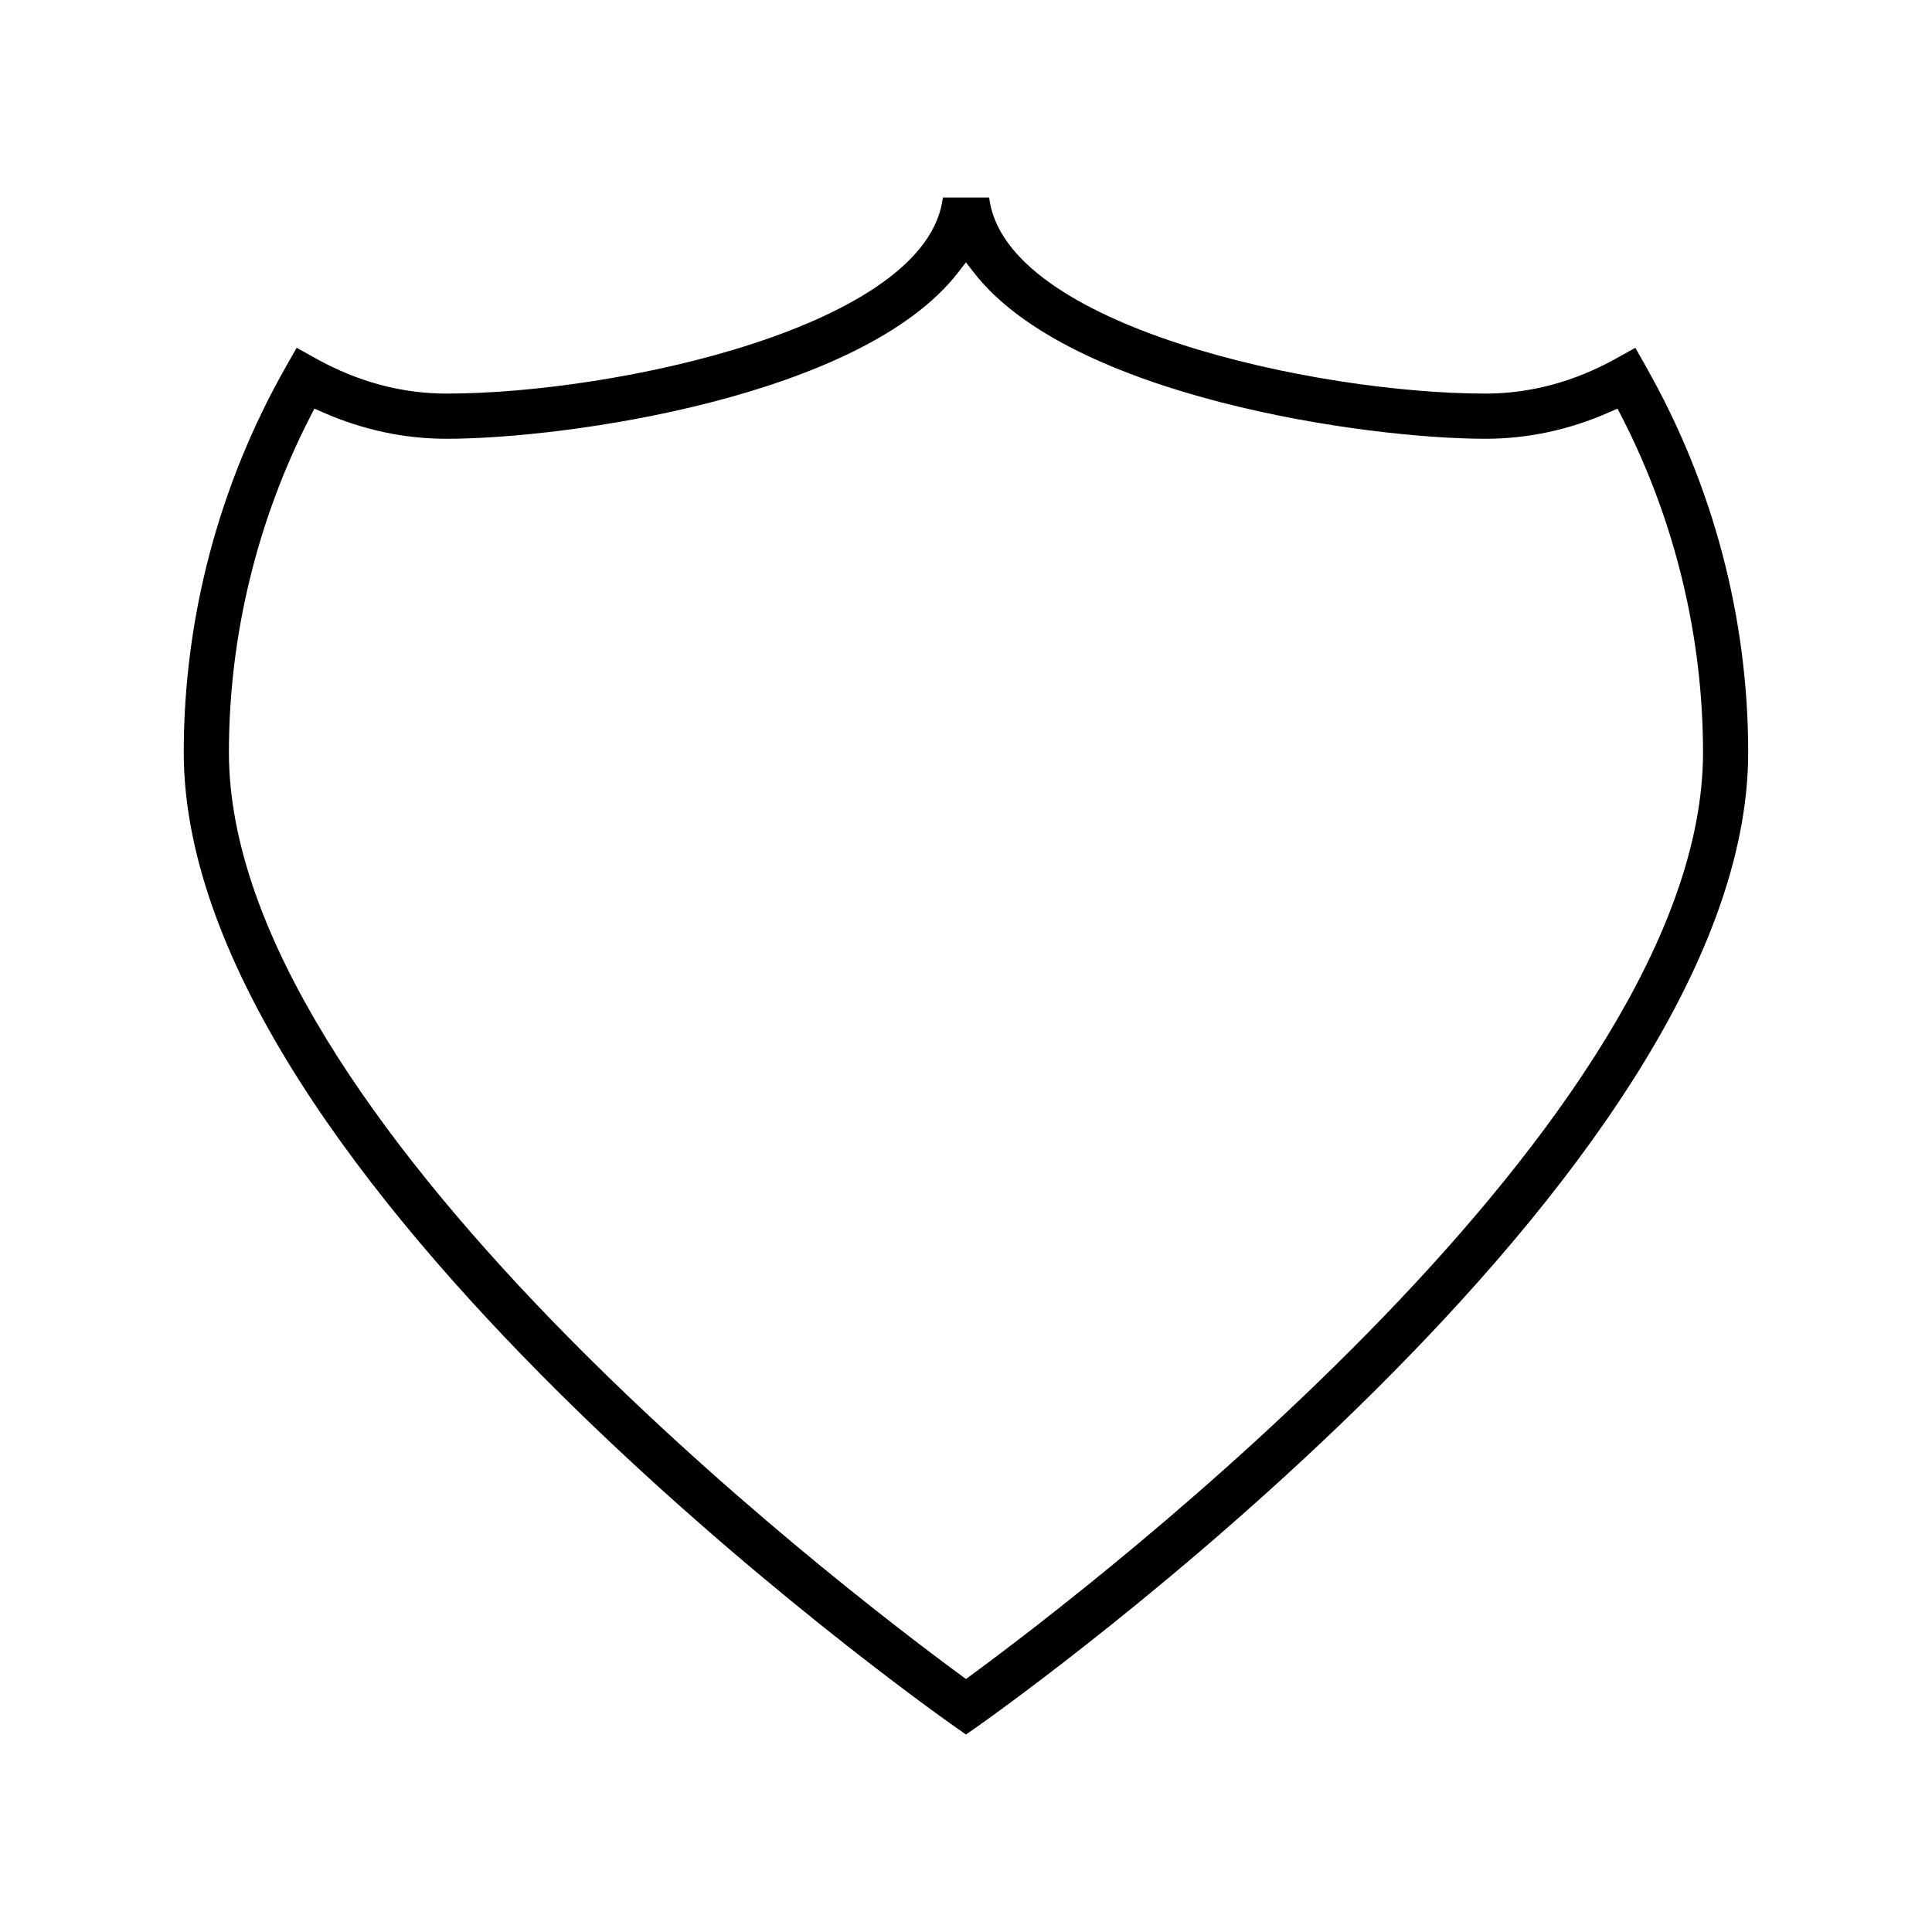
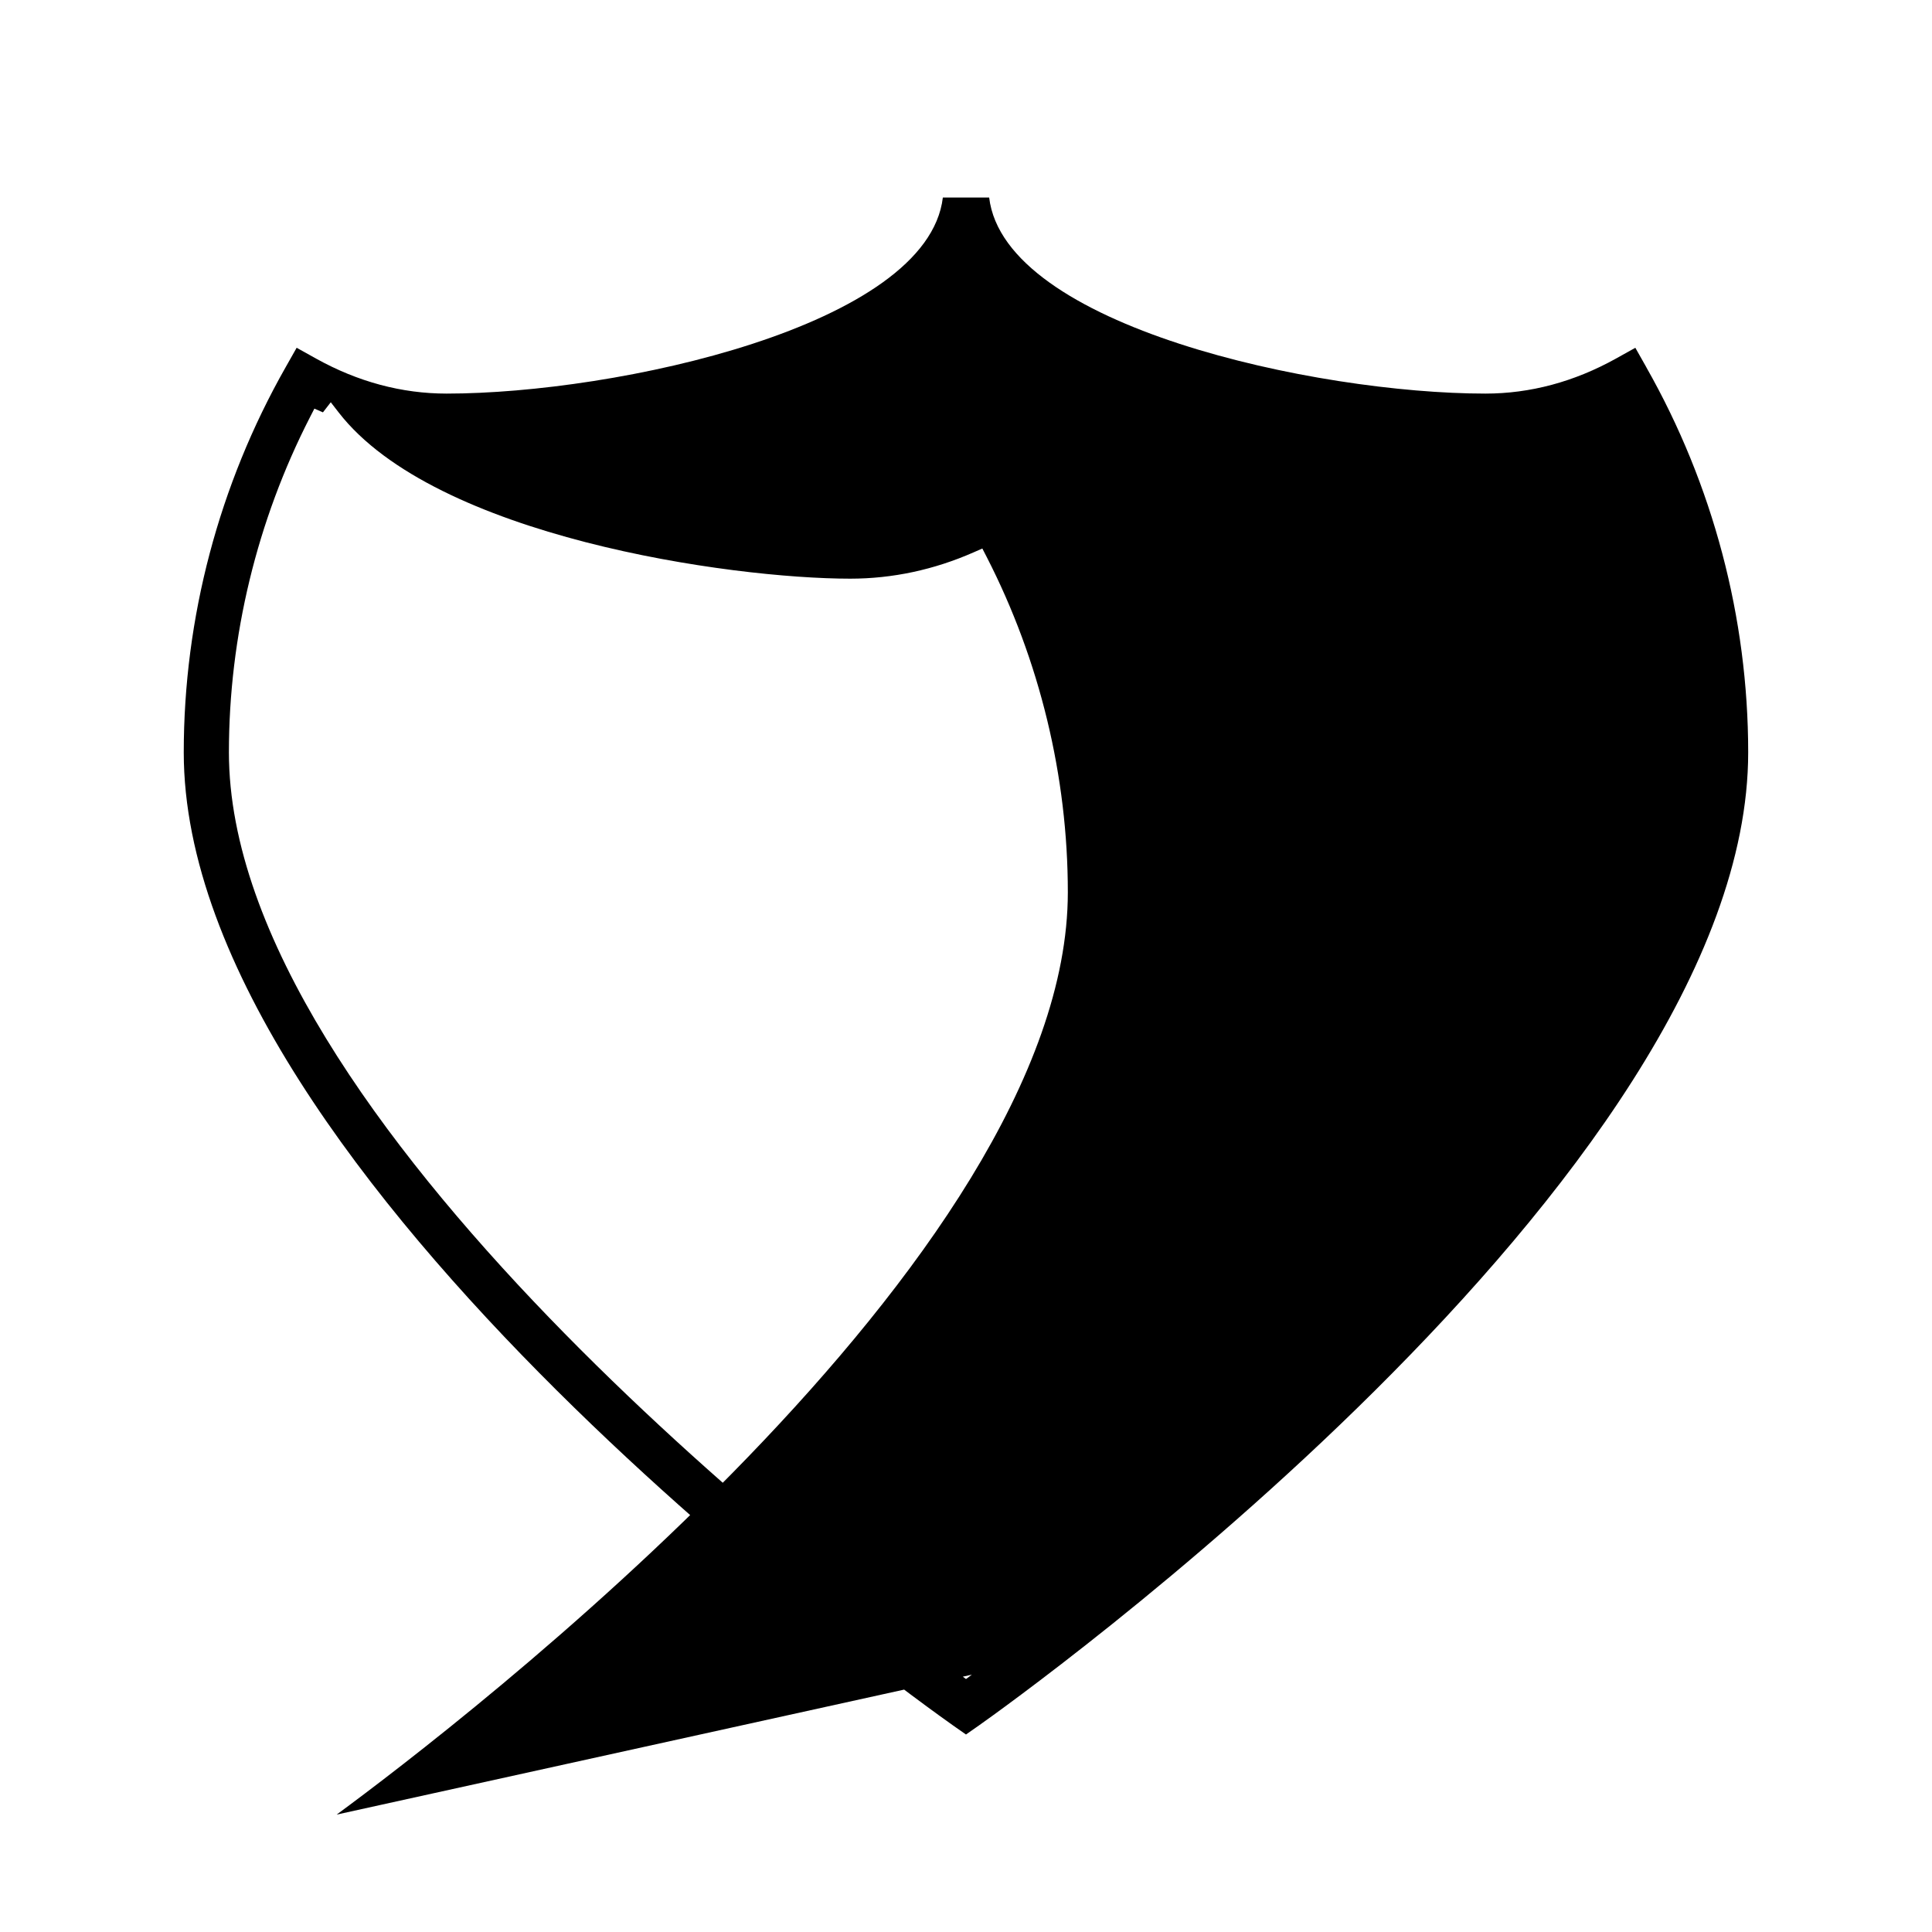
<svg xmlns="http://www.w3.org/2000/svg" fill="#000000" width="800px" height="800px" version="1.1" viewBox="144 144 512 512">
-   <path d="m580.3 241.33-2.918-5.164-5.176 2.883c-11.066 6.144-22.691 9.258-34.547 9.258-44.816 0-127.46-17.832-131.52-51.961h-12.273c-4.059 34.129-86.703 51.961-131.52 51.961-11.855 0-23.48-3.113-34.547-9.258l-5.184-2.887-2.922 5.164c-17.668 31.125-26.996 66.418-26.996 102.06 0 112.83 195.52 251.99 203.85 257.86l3.449 2.418 3.453-2.418c8.316-5.871 203.84-145.07 203.84-257.86 0-35.645-9.332-70.938-26.996-102.05zm-178.75 346.48-1.551 1.148-1.555-1.145c-32.359-23.793-193.78-147.39-193.78-244.43 0-30.707 7.441-61.445 21.523-88.895l1.129-2.199 2.266 0.992c10.547 4.644 21.57 7 32.762 7 31.777 0 110.04-11.098 135.57-44.074l2.078-2.676 2.074 2.676c25.551 32.973 103.81 44.074 135.59 44.074 11.195 0 22.211-2.356 32.746-7l2.262-0.992 1.133 2.199c14.082 27.445 21.523 58.191 21.523 88.895 0.016 96.969-161.41 220.62-193.77 244.43z" />
+   <path d="m580.3 241.33-2.918-5.164-5.176 2.883c-11.066 6.144-22.691 9.258-34.547 9.258-44.816 0-127.46-17.832-131.52-51.961h-12.273c-4.059 34.129-86.703 51.961-131.52 51.961-11.855 0-23.48-3.113-34.547-9.258l-5.184-2.887-2.922 5.164c-17.668 31.125-26.996 66.418-26.996 102.06 0 112.83 195.52 251.99 203.85 257.86l3.449 2.418 3.453-2.418c8.316-5.871 203.84-145.07 203.84-257.86 0-35.645-9.332-70.938-26.996-102.05zm-178.75 346.48-1.551 1.148-1.555-1.145c-32.359-23.793-193.78-147.39-193.78-244.43 0-30.707 7.441-61.445 21.523-88.895l1.129-2.199 2.266 0.992l2.078-2.676 2.074 2.676c25.551 32.973 103.81 44.074 135.59 44.074 11.195 0 22.211-2.356 32.746-7l2.262-0.992 1.133 2.199c14.082 27.445 21.523 58.191 21.523 88.895 0.016 96.969-161.41 220.62-193.77 244.43z" />
</svg>